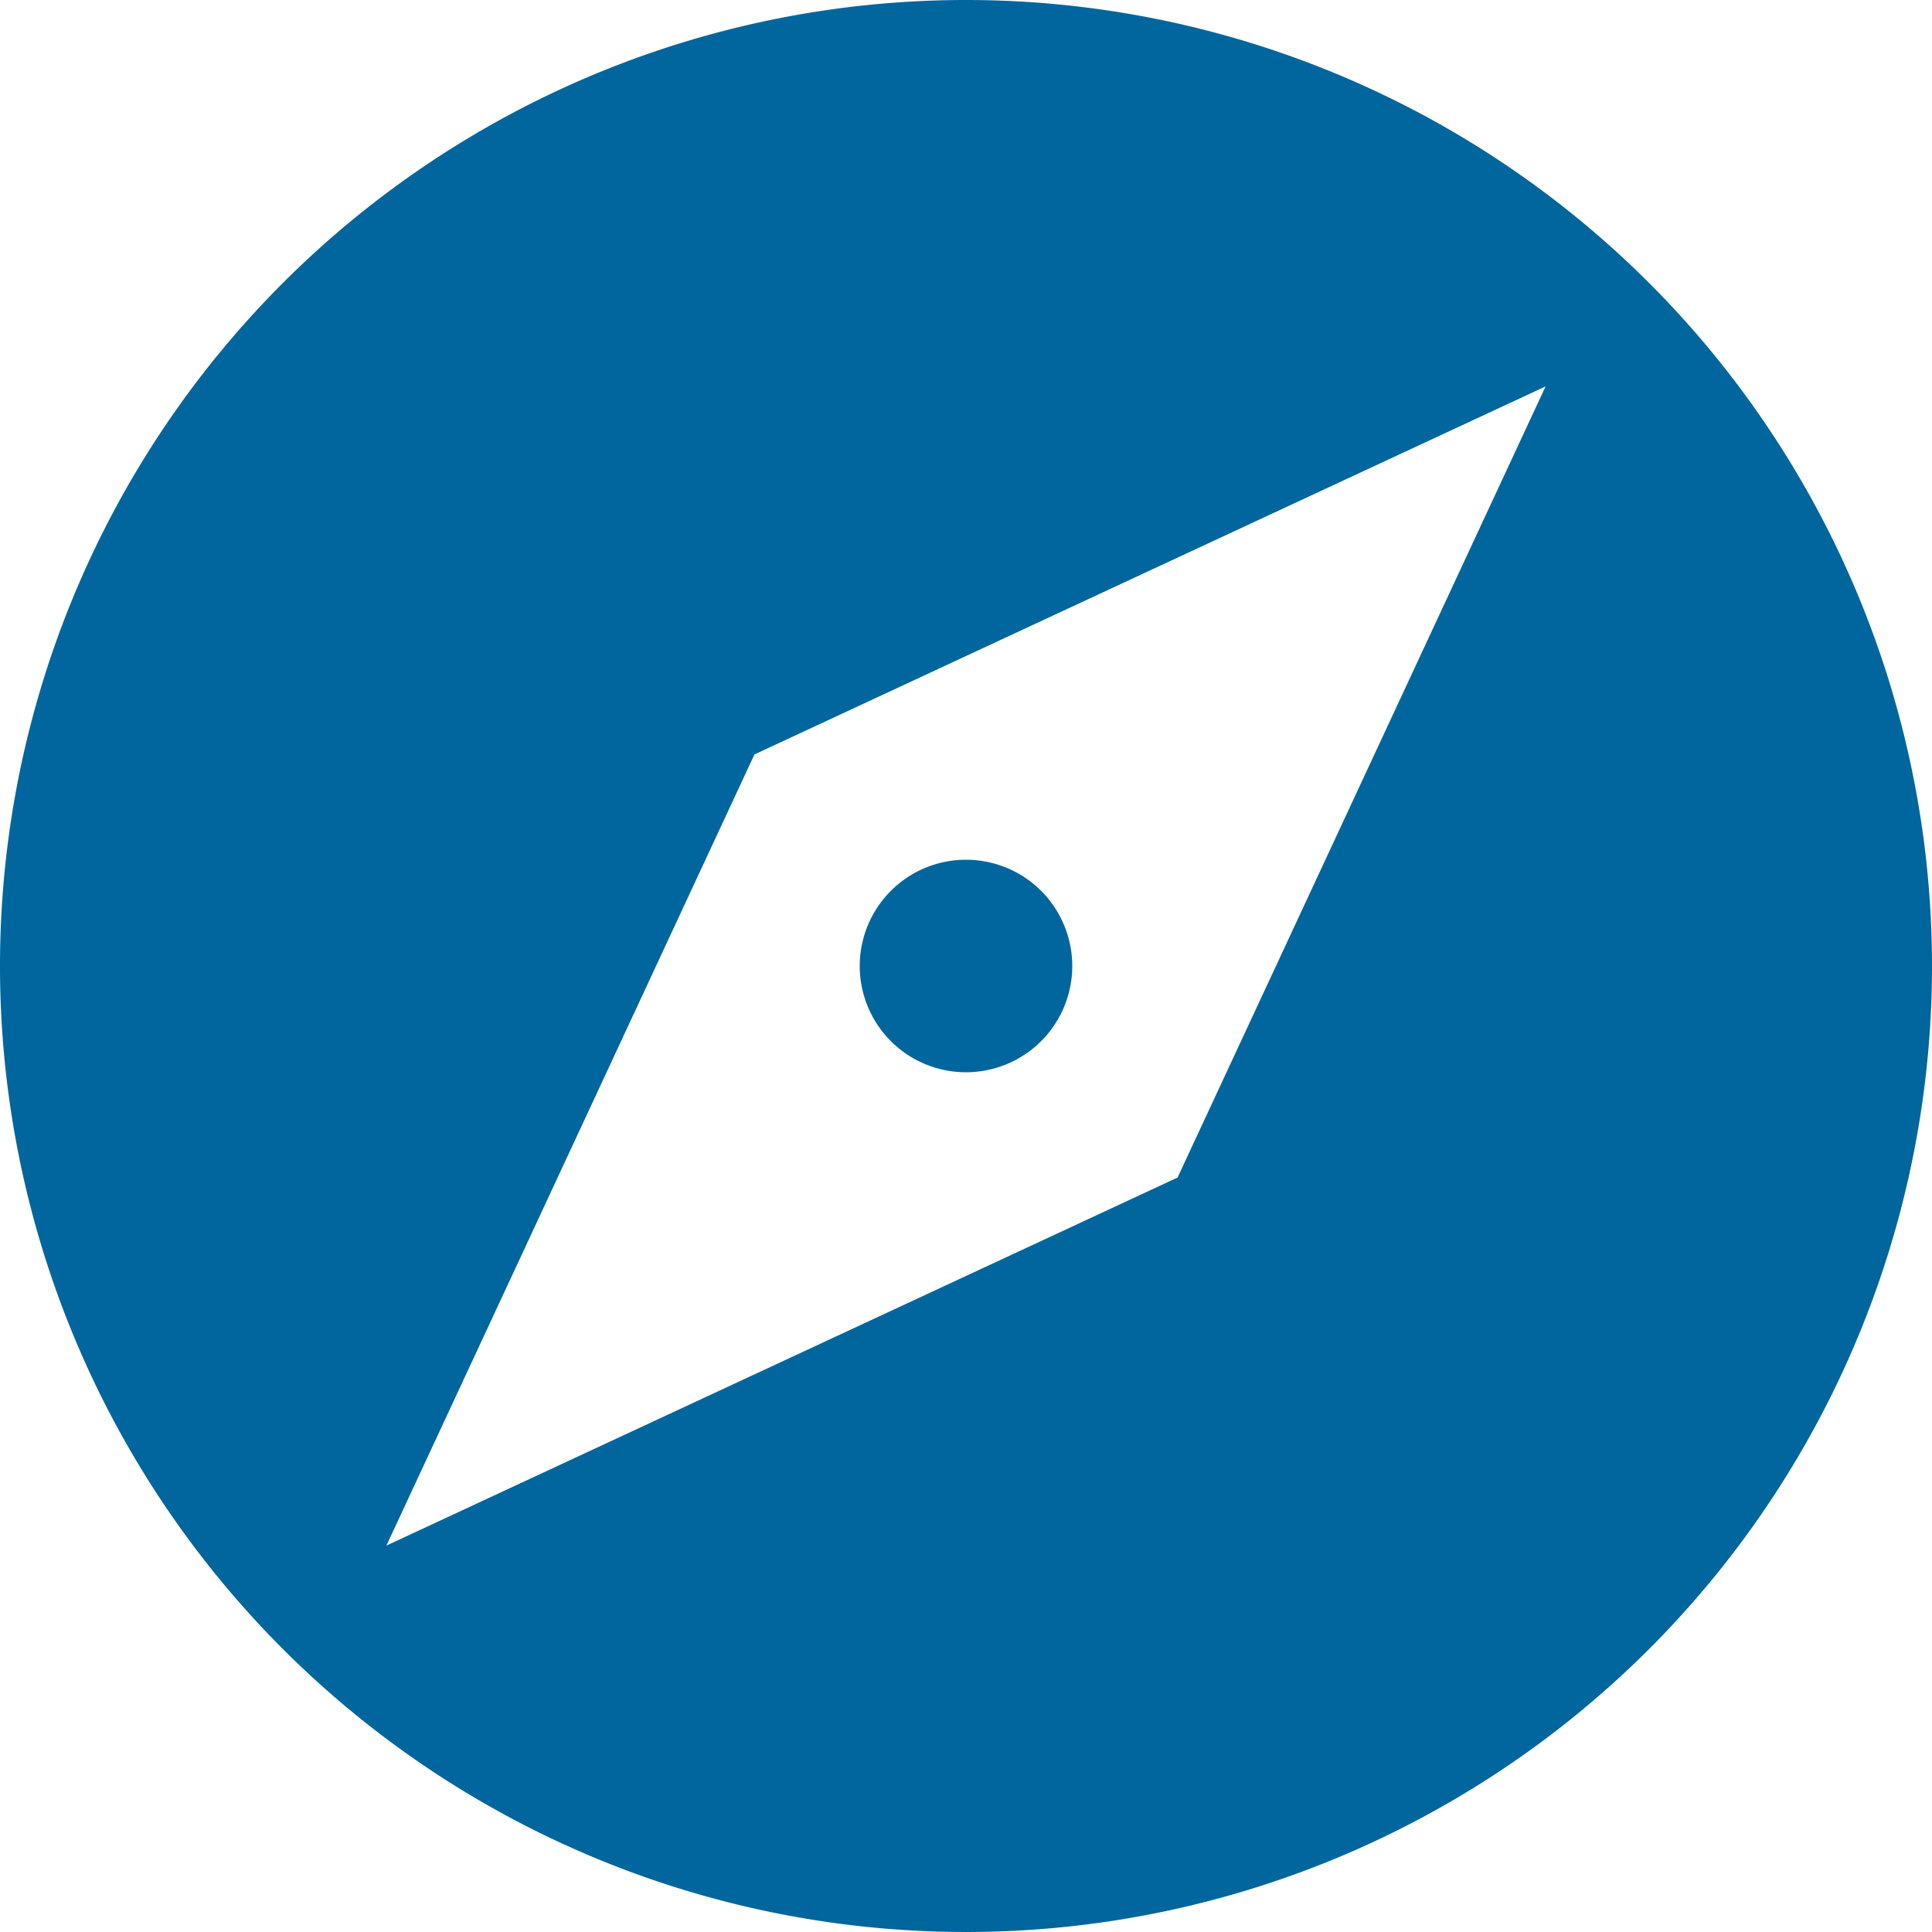
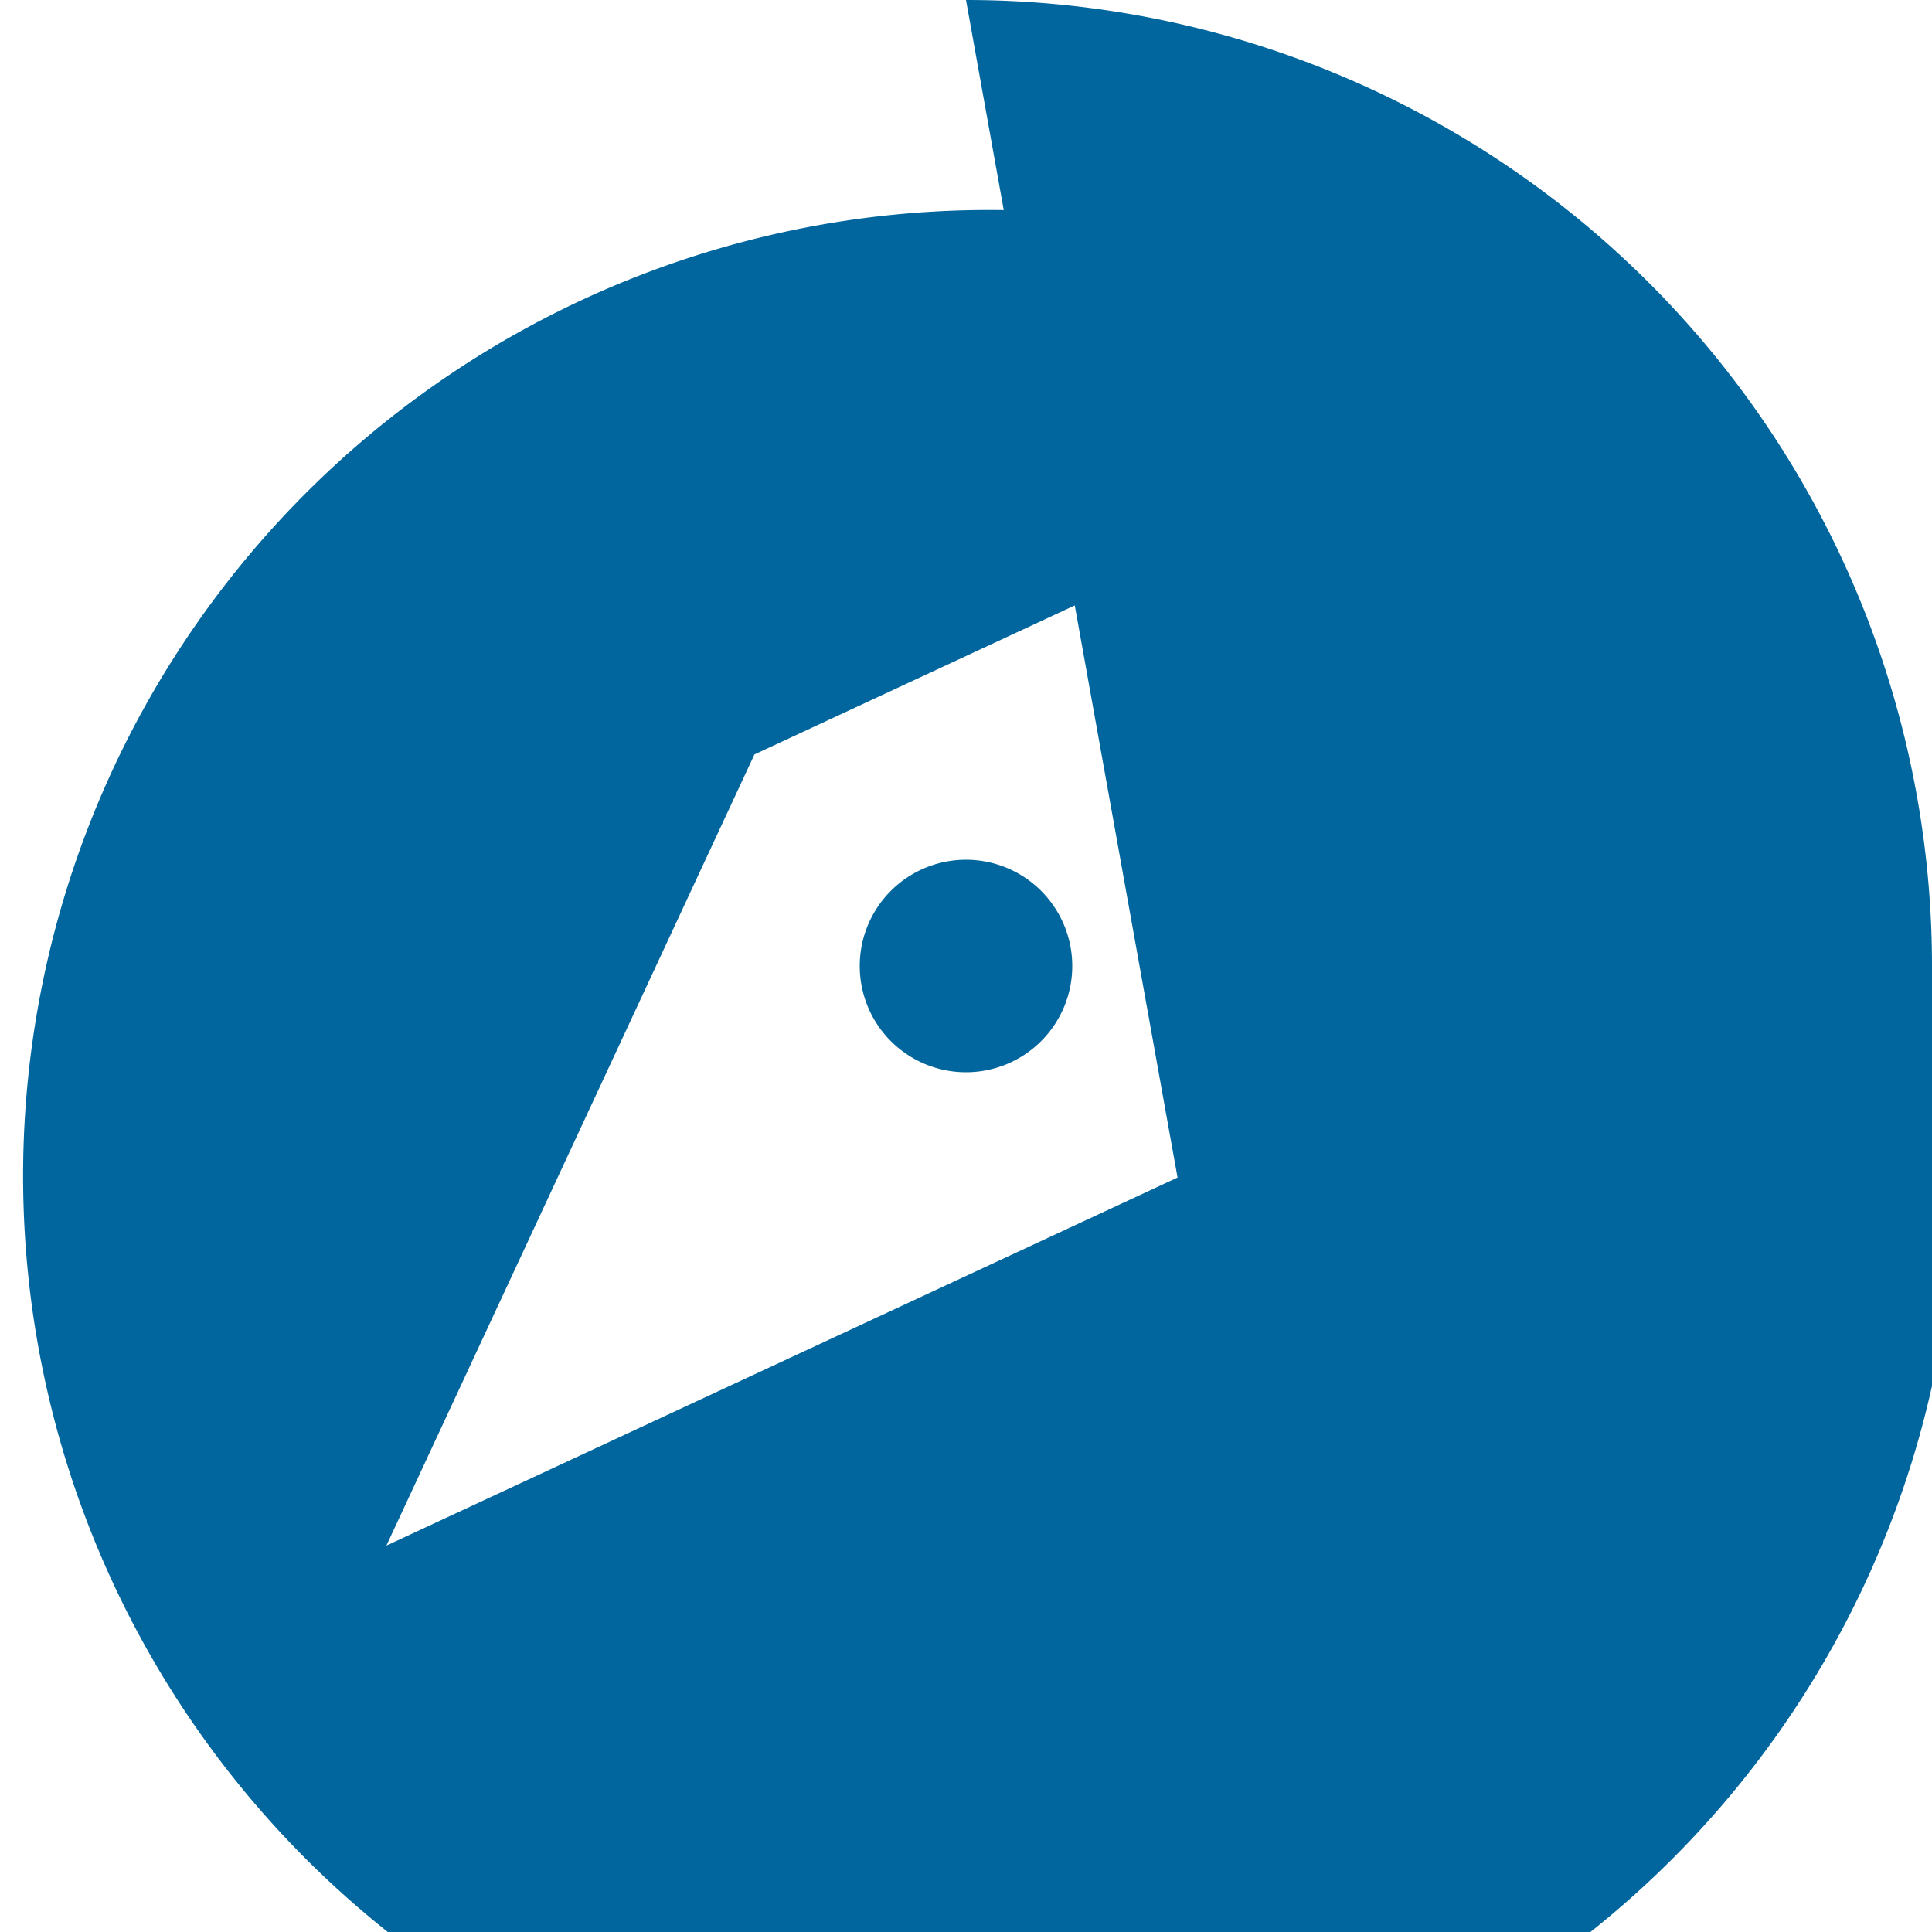
<svg xmlns="http://www.w3.org/2000/svg" width="20" height="20" viewBox="0 0 20 20">
-   <path id="BR-Navi" d="M14.19,14.19,6,18,9.81,9.81,18,6M12,2A10,10,0,1,0,22,12,10,10,0,0,0,12,2m0,8.9A1.1,1.1,0,1,0,13.1,12,1.1,1.1,0,0,0,12,10.9Z" transform="translate(-2 -2)" fill="#00669d" />
+   <path id="BR-Navi" d="M14.19,14.19,6,18,9.81,9.81,18,6A10,10,0,1,0,22,12,10,10,0,0,0,12,2m0,8.9A1.1,1.1,0,1,0,13.1,12,1.1,1.1,0,0,0,12,10.9Z" transform="translate(-2 -2)" fill="#00669d" />
</svg>